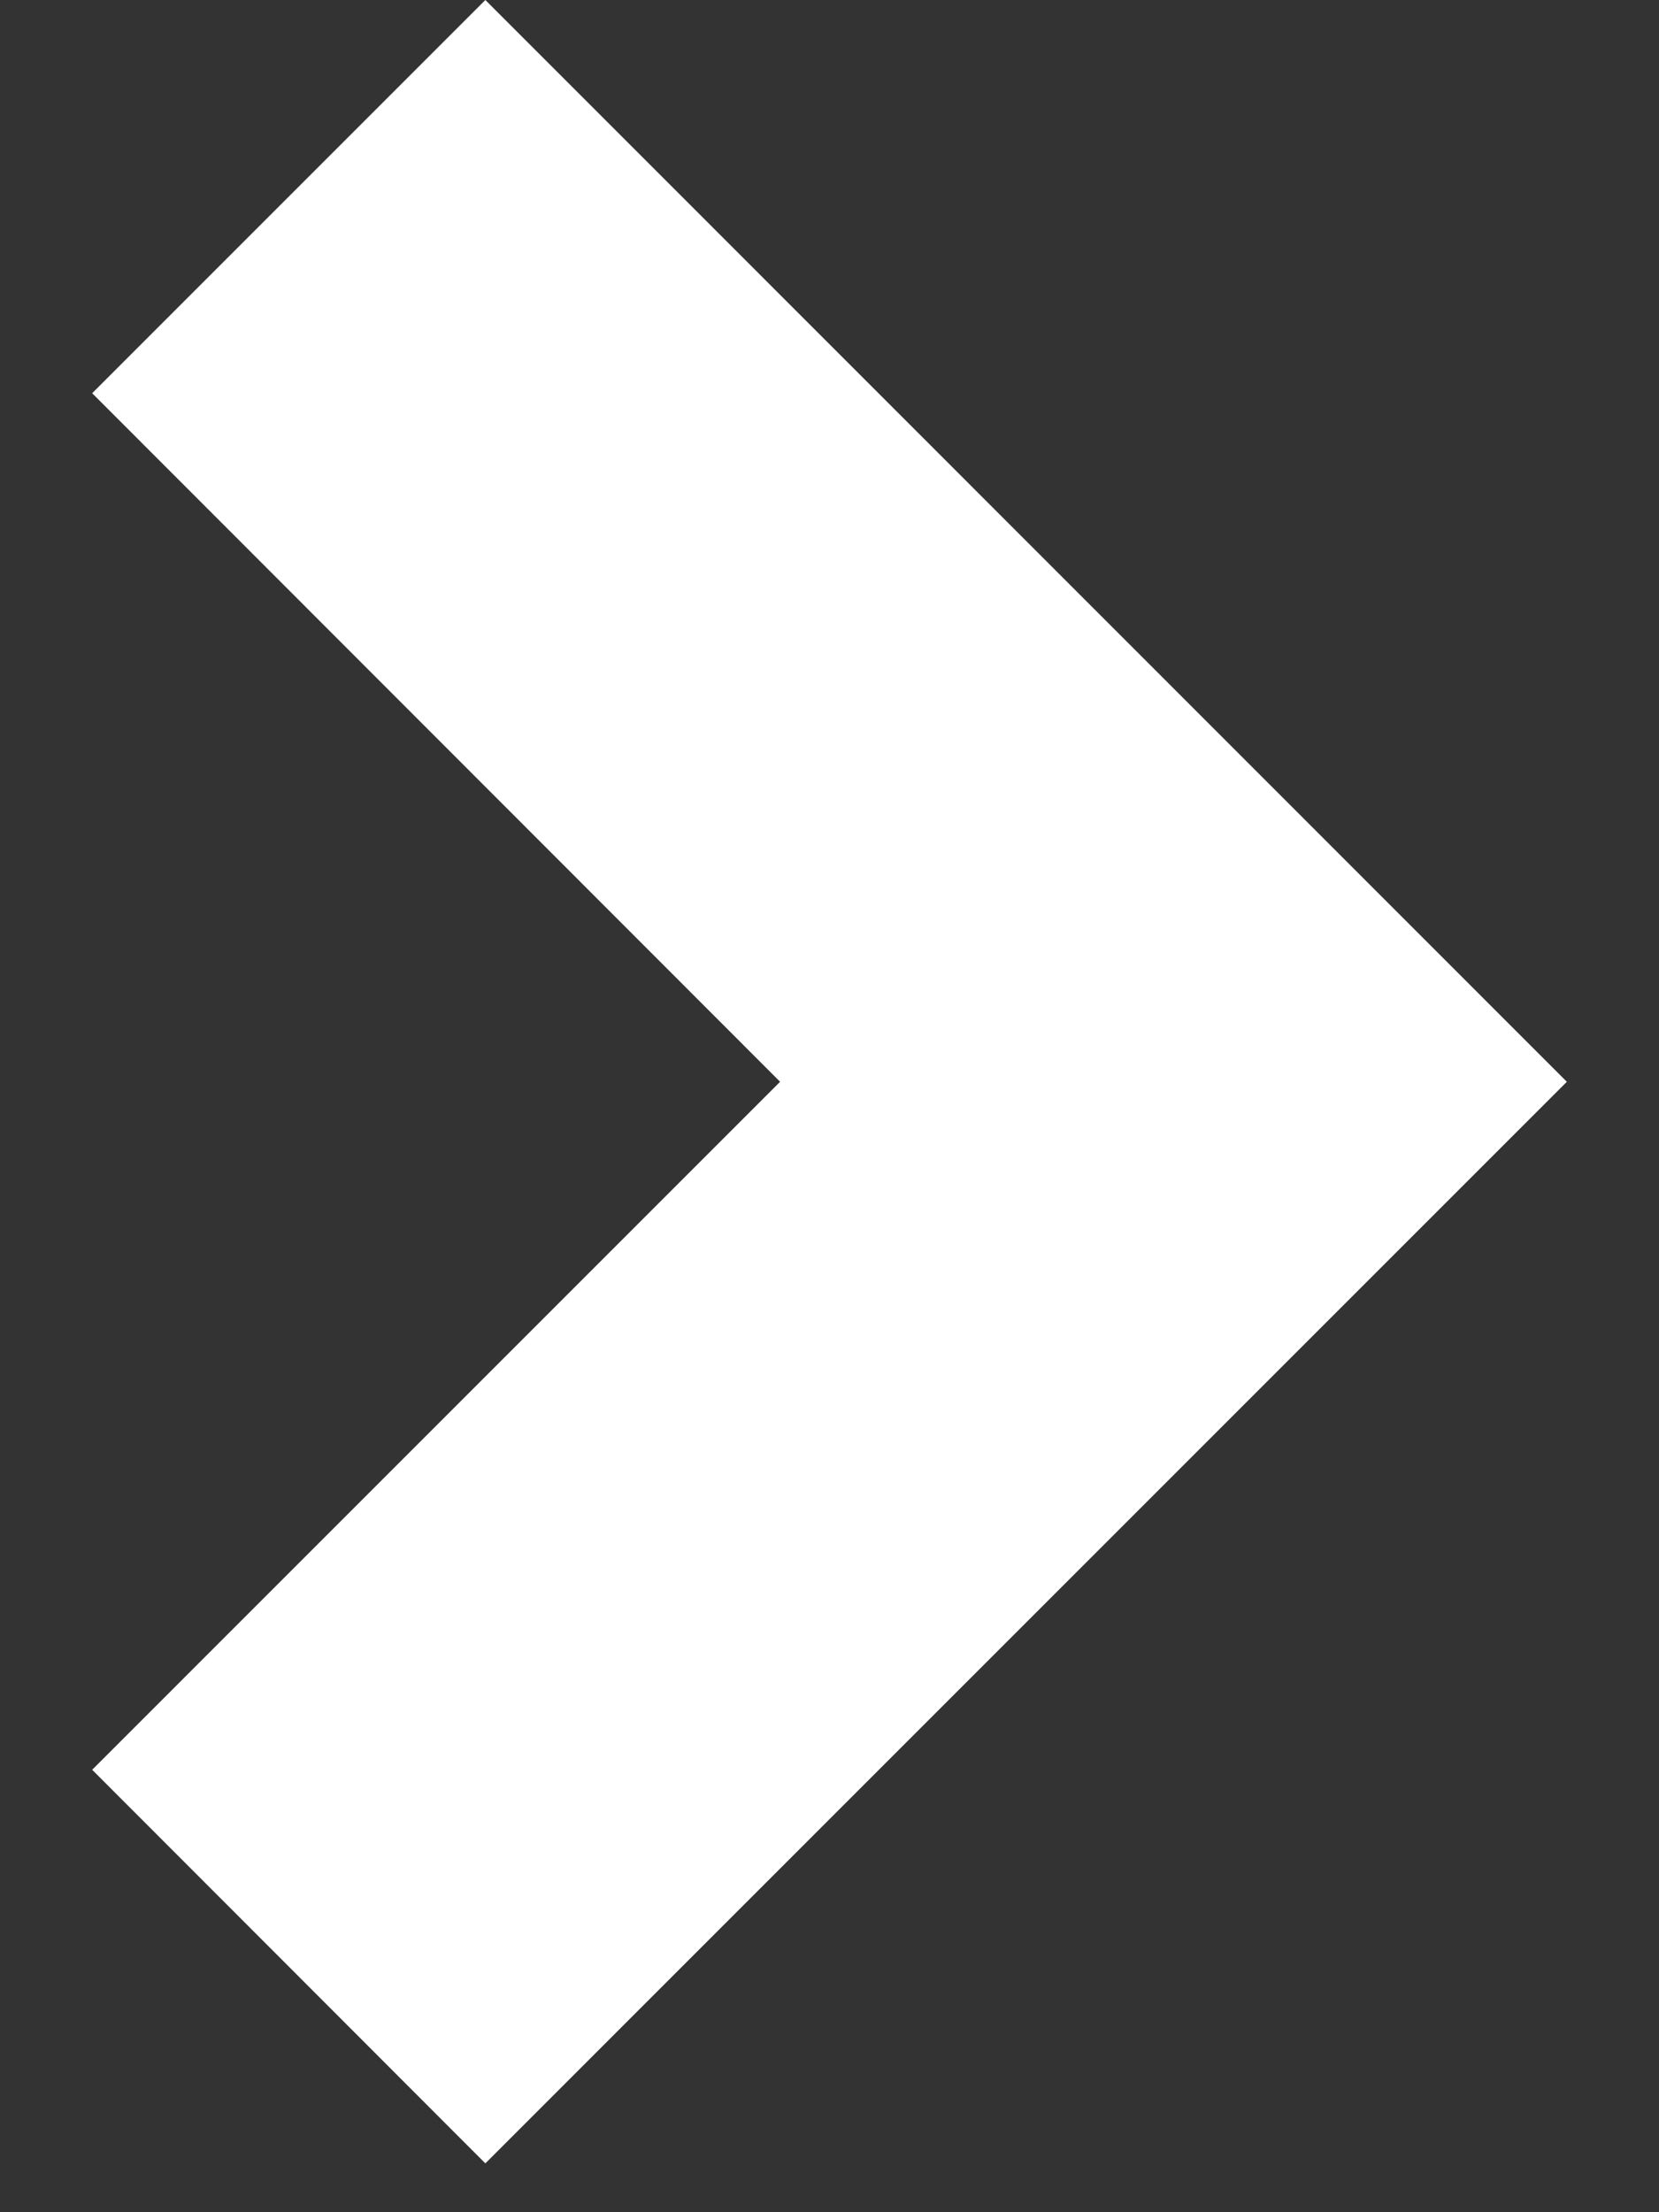
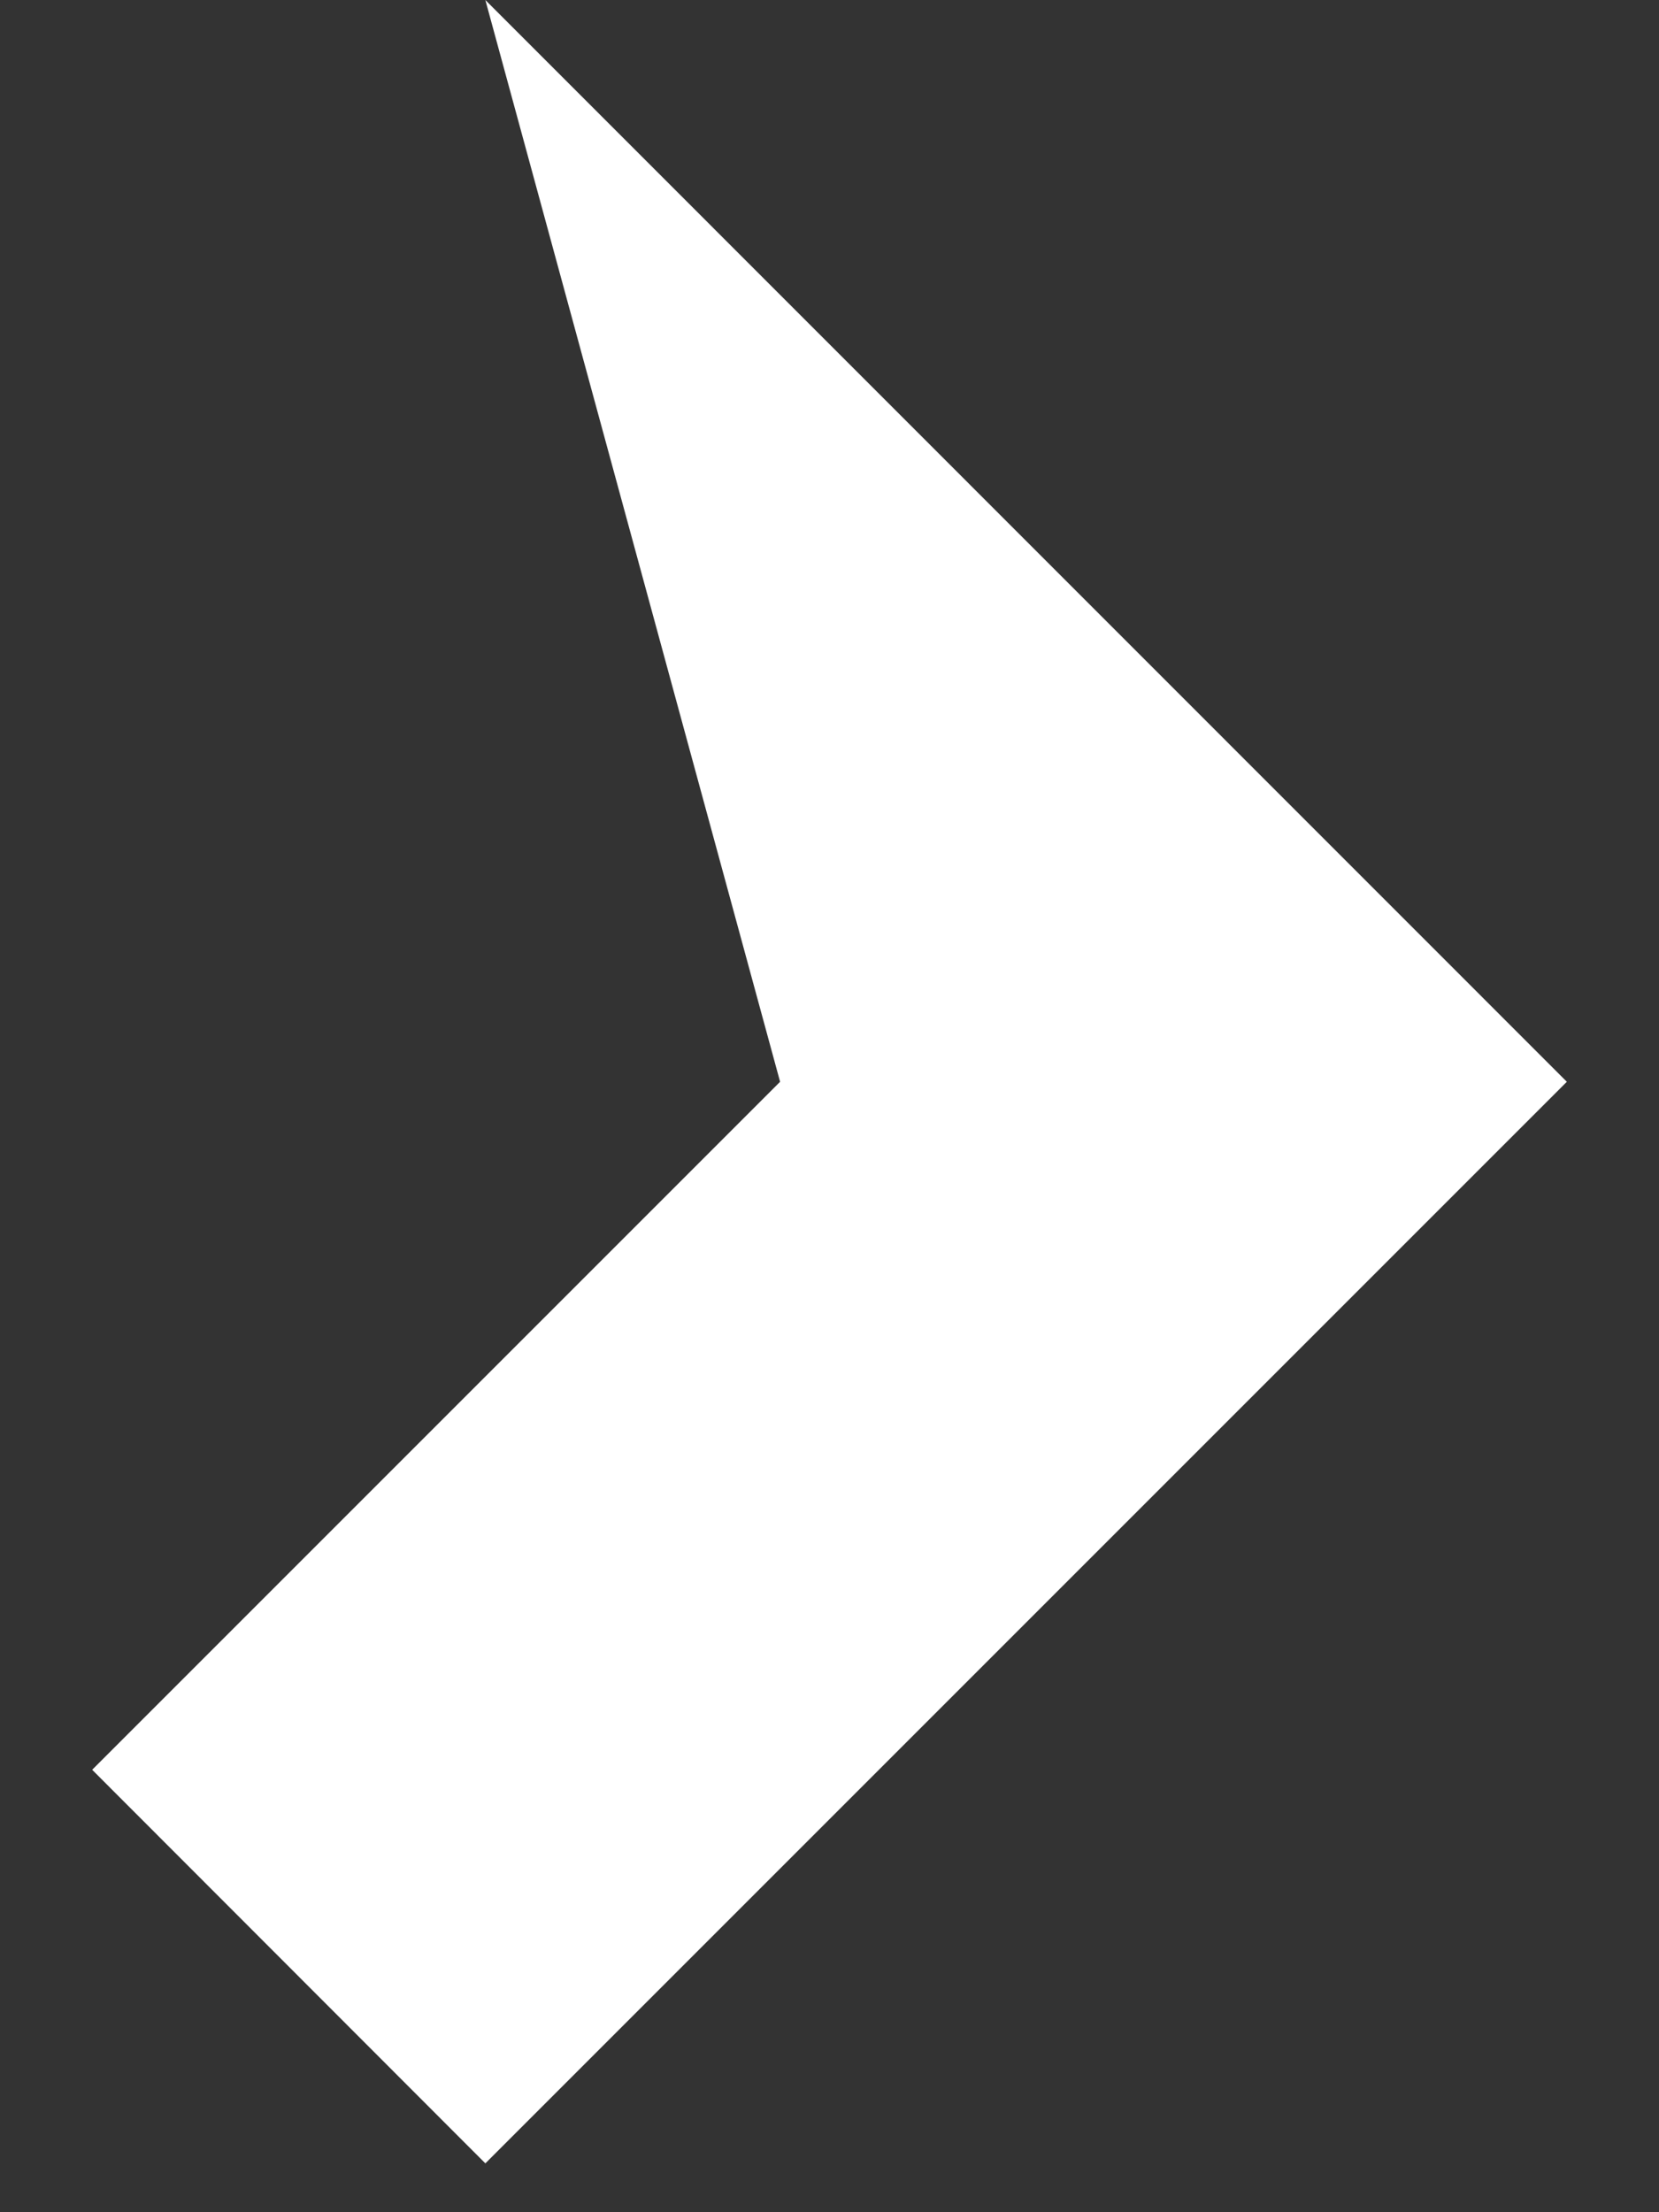
<svg xmlns="http://www.w3.org/2000/svg" width="9" height="12" viewBox="0 0 9 12" fill="none">
  <rect x="0" y="0" width="9" height="12" fill="#333333" stroke="none" />
-   <path d="M0.5 9.6L4.232 5.868L0.5 2.133L2.633 0L8.5 5.868L2.633 11.735L0.5 9.6Z" fill="white" />
+   <path d="M0.5 9.6L4.232 5.868L2.633 0L8.5 5.868L2.633 11.735L0.5 9.6Z" fill="white" />
</svg>